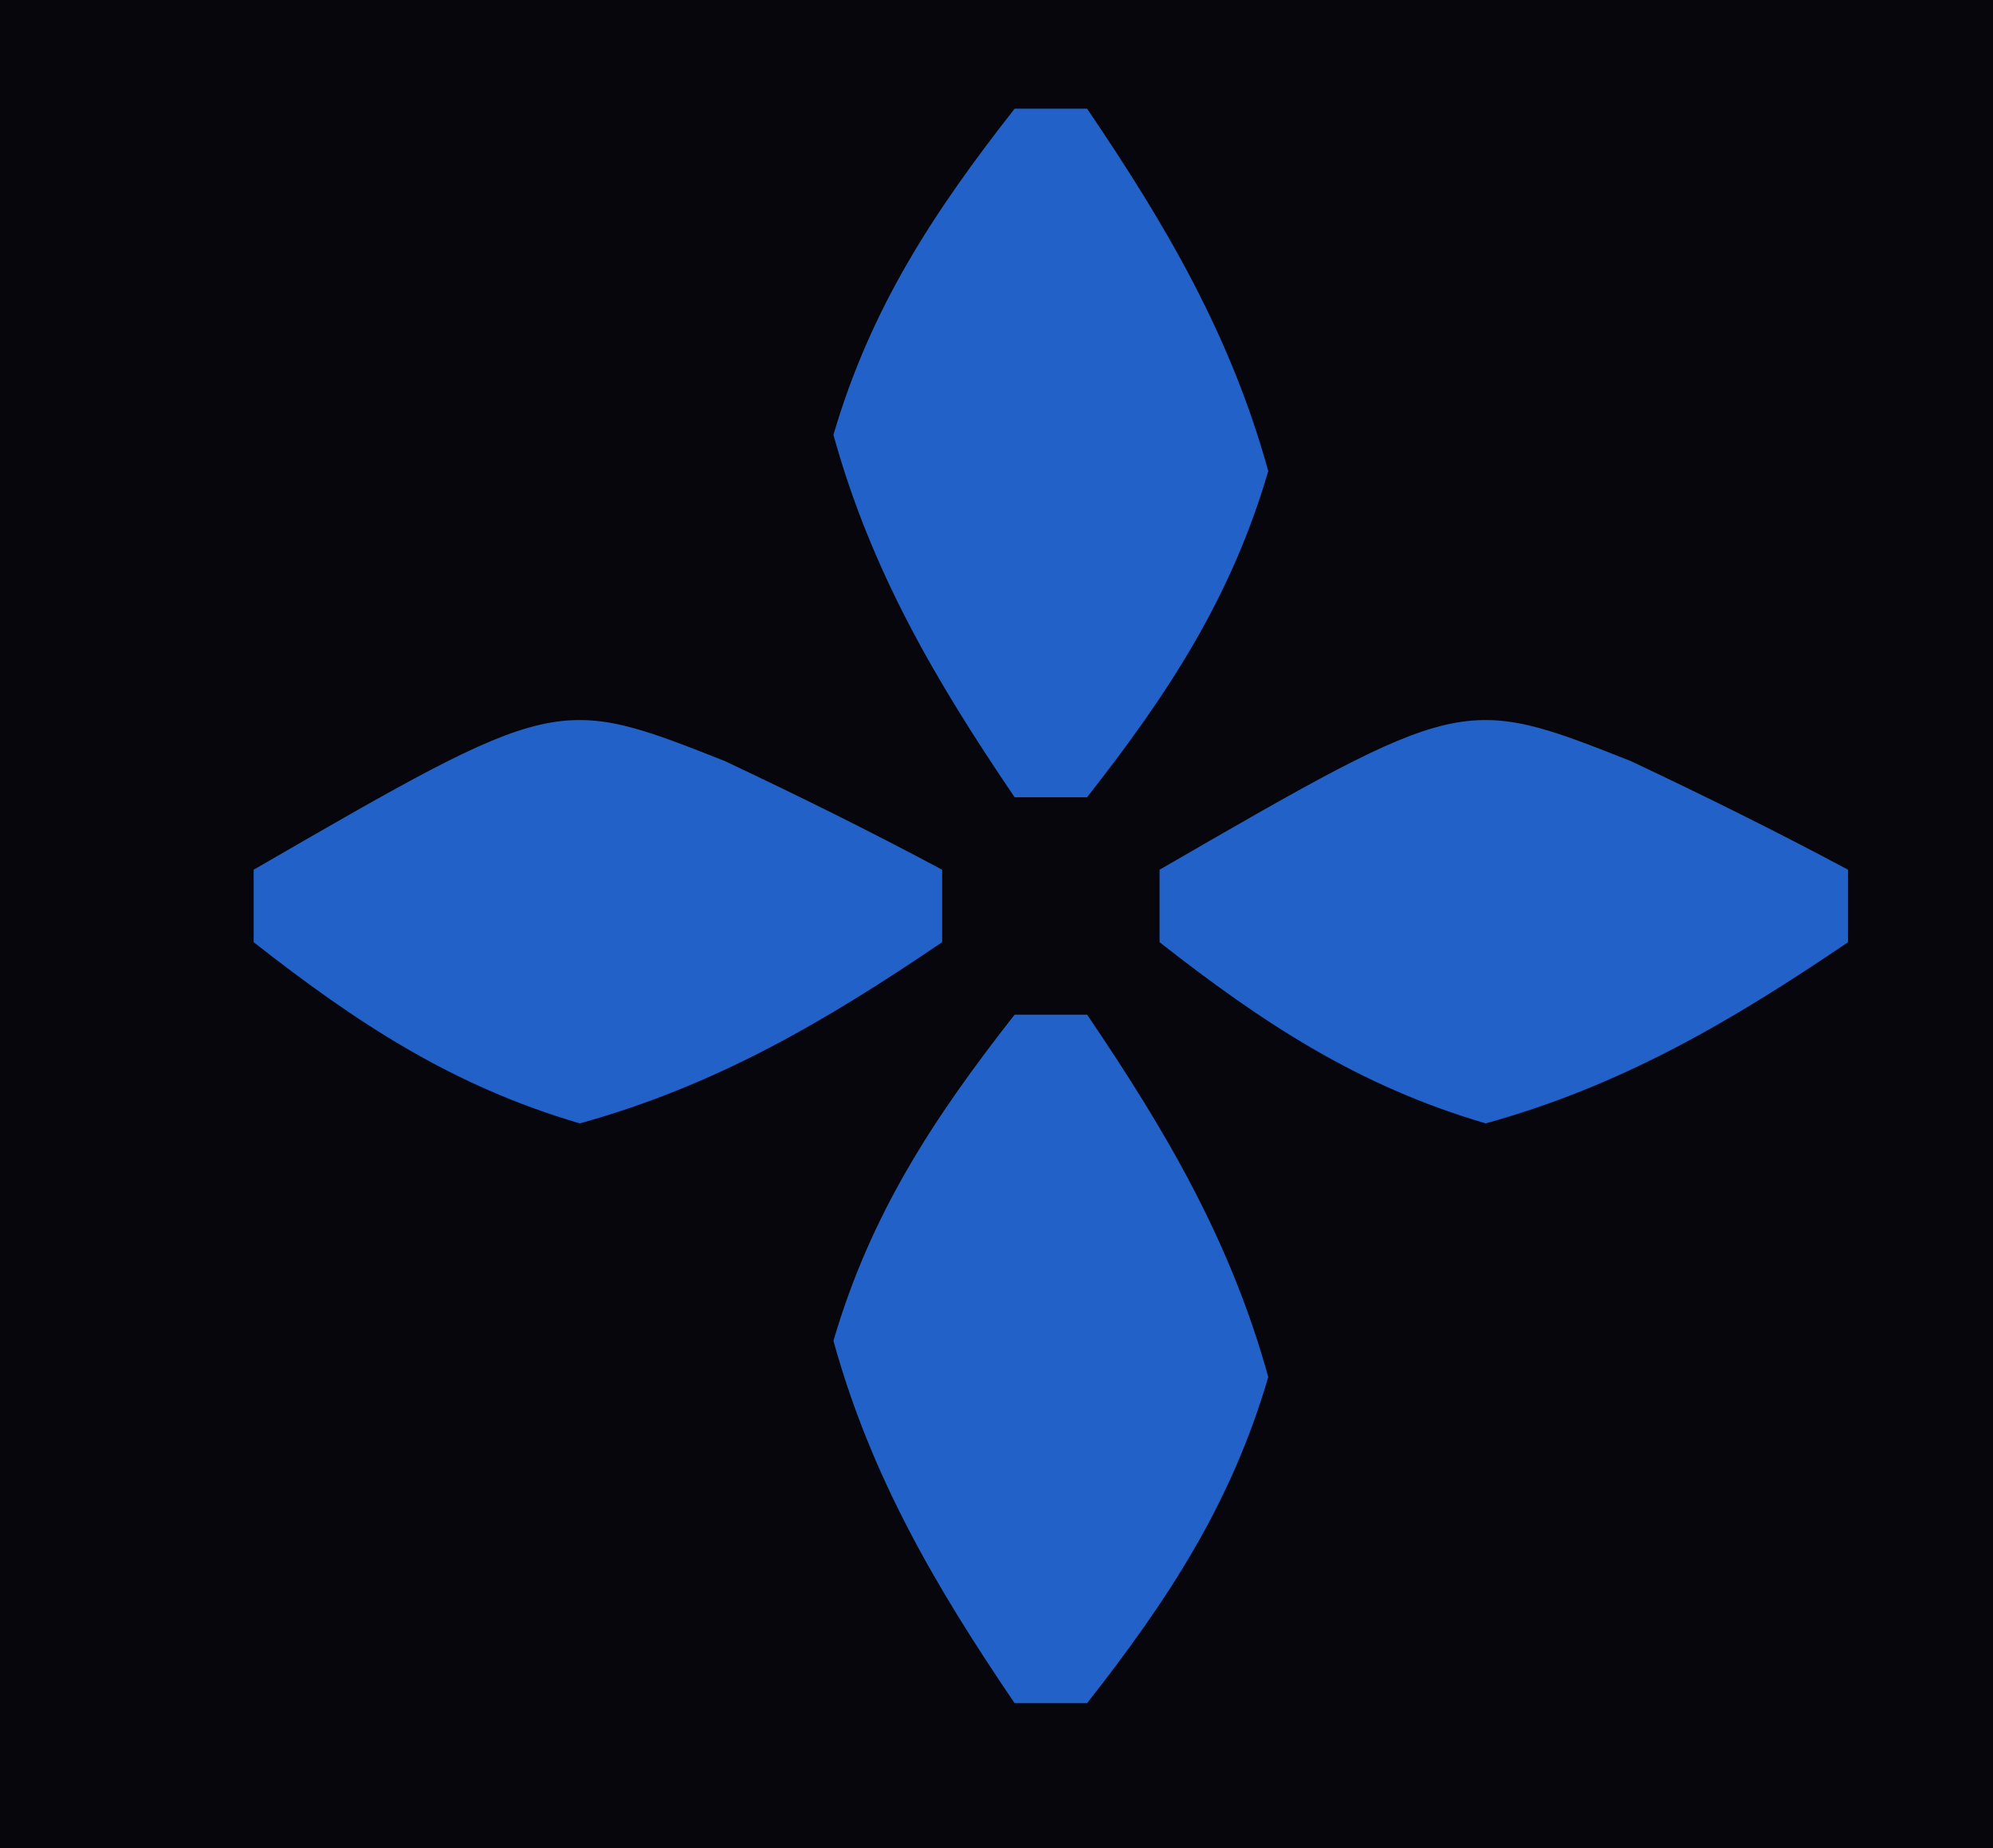
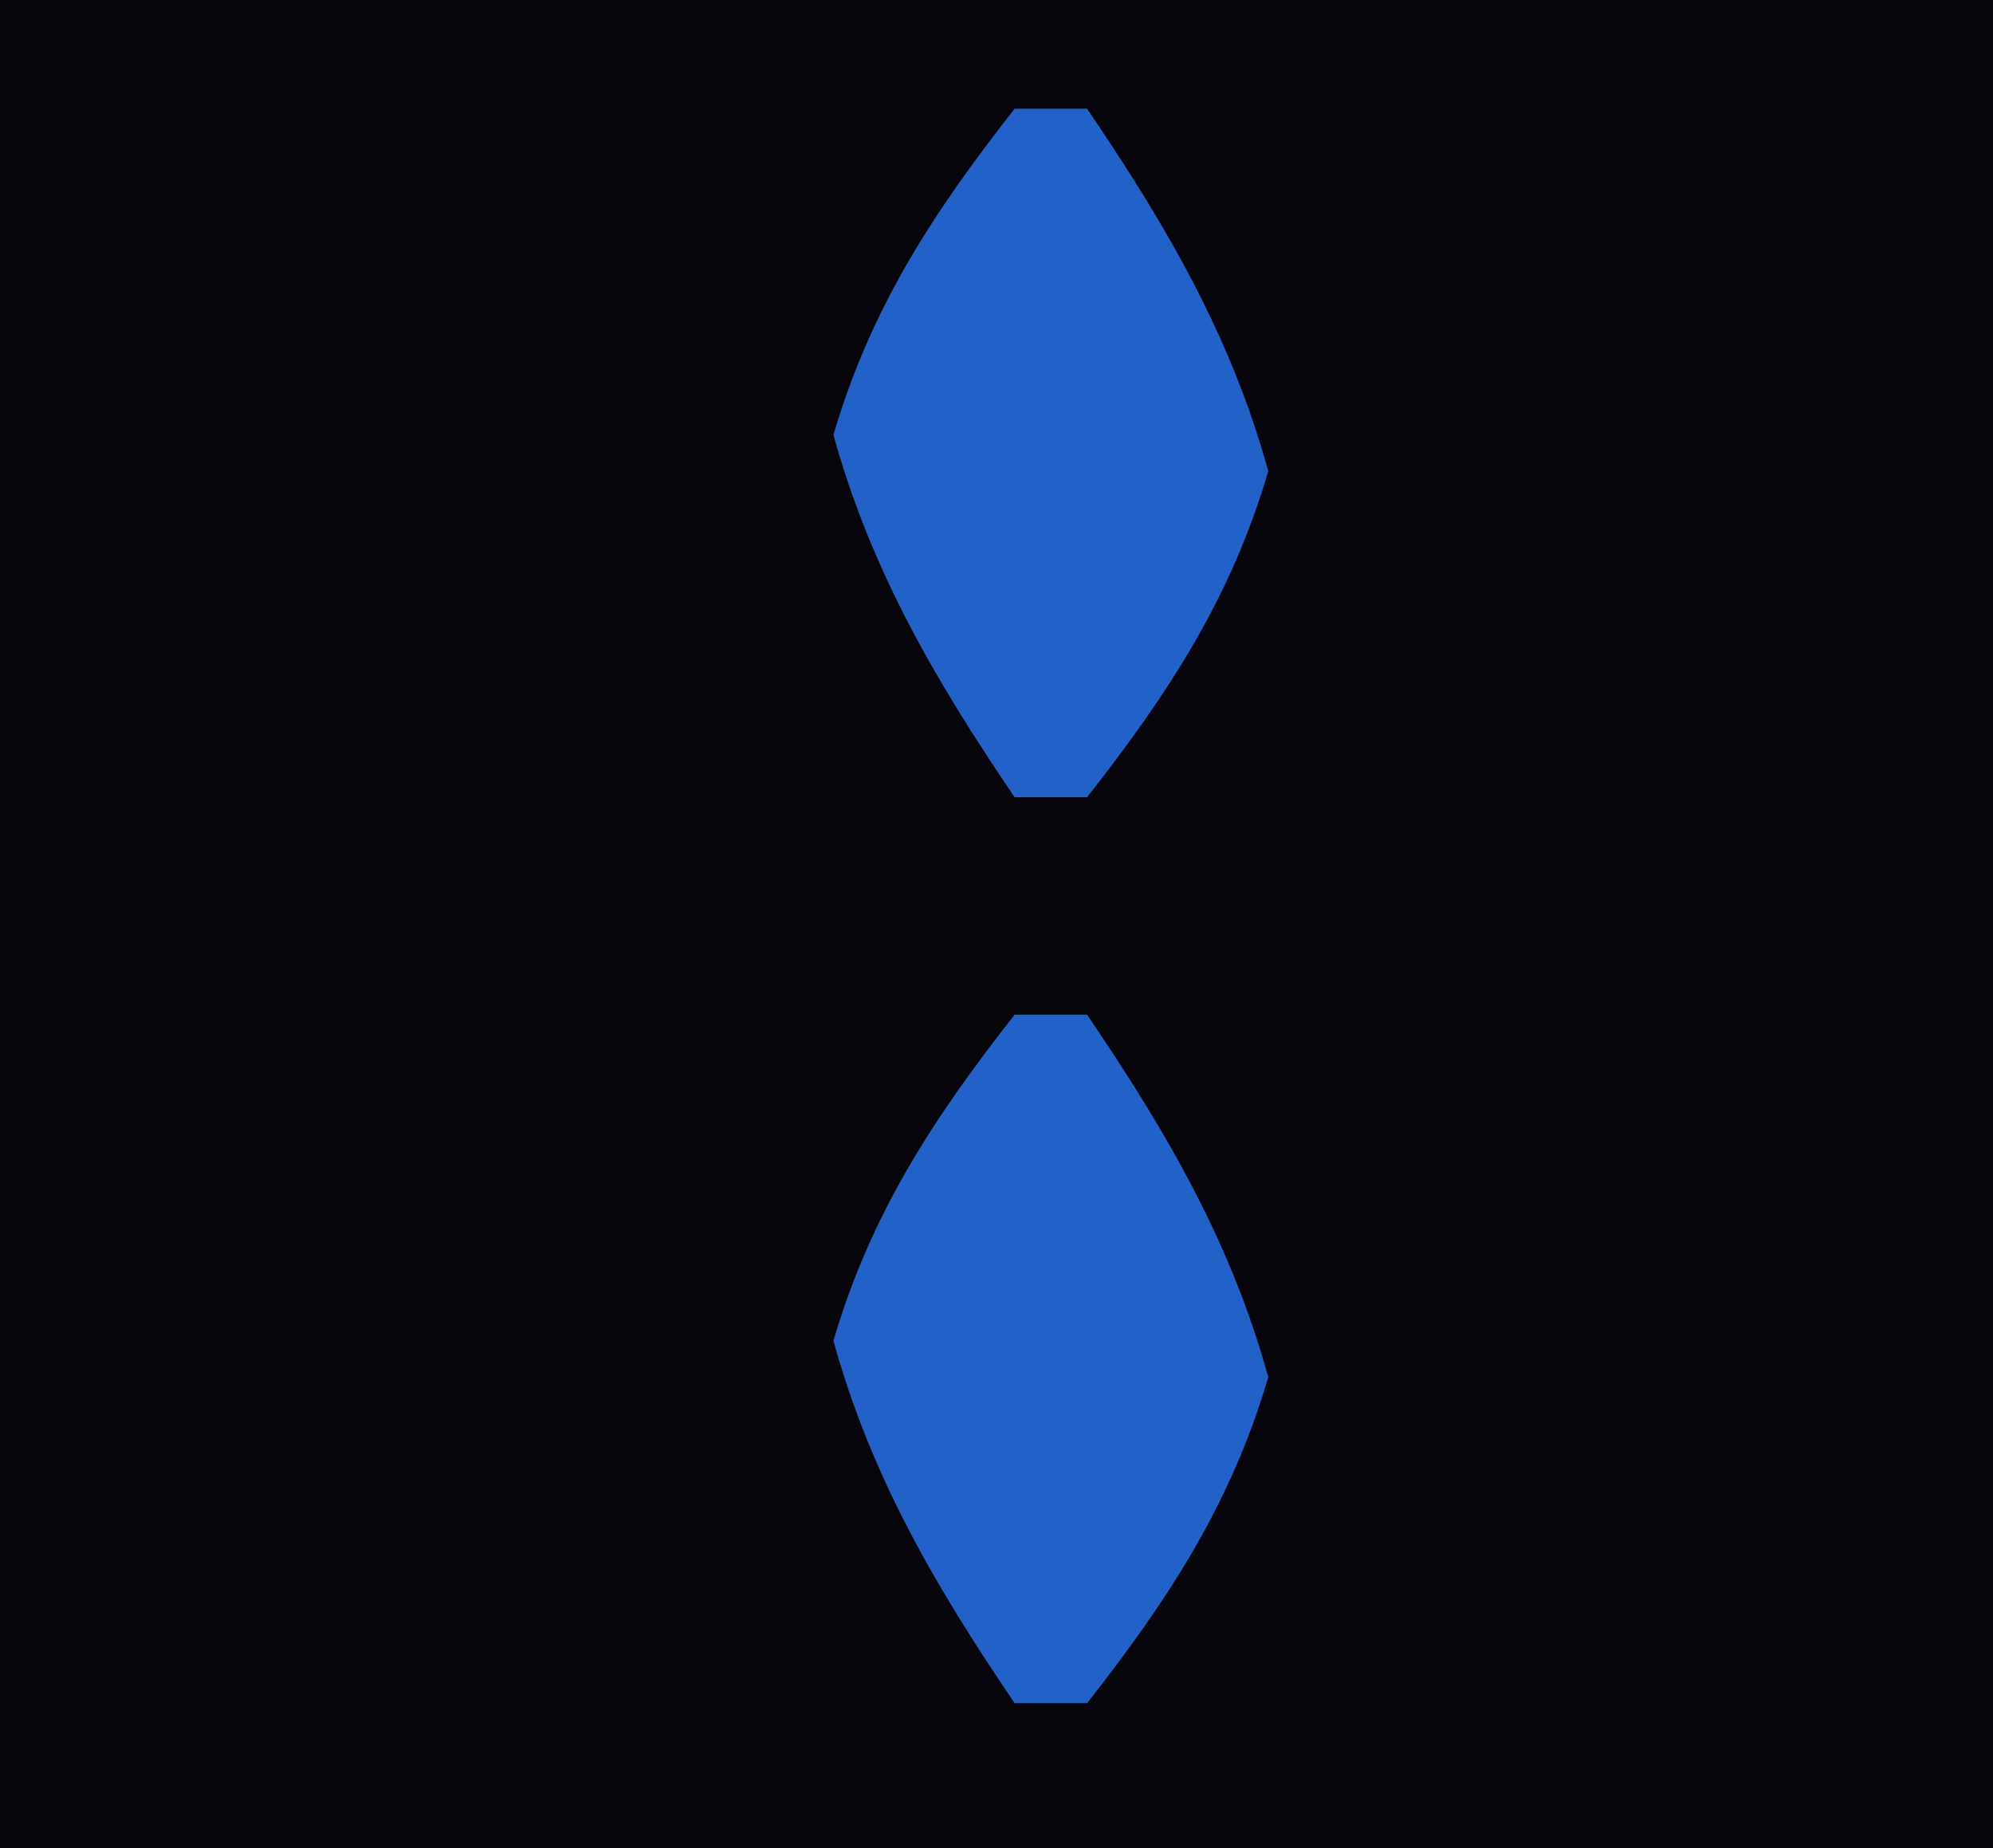
<svg xmlns="http://www.w3.org/2000/svg" version="1.1" width="55" height="51">
  <path d="M0 0 C18.15 0 36.3 0 55 0 C55 16.83 55 33.66 55 51 C36.85 51 18.7 51 0 51 C0 34.17 0 17.34 0 0 Z " fill="#06060C" transform="translate(0,0)" />
  <path d="M0 0 C0.66 0 1.32 0 2 0 C4.179 3.211 5.961 6.244 7 10 C5.975 13.5 4.24 16.146 2 19 C1.34 19 0.68 19 0 19 C-2.179 15.789 -3.961 12.756 -5 9 C-3.975 5.5 -2.24 2.854 0 0 Z " fill="#2261C7" transform="translate(28,28)" />
  <path d="M0 0 C0.66 0 1.32 0 2 0 C4.179 3.211 5.961 6.244 7 10 C5.975 13.5 4.24 16.146 2 19 C1.34 19 0.68 19 0 19 C-2.179 15.789 -3.961 12.756 -5 9 C-3.975 5.5 -2.24 2.854 0 0 Z " fill="#2261C7" transform="translate(28,3)" />
-   <path d="M0 0 C2.022 0.954 4.028 1.945 6 3 C6 3.66 6 4.32 6 5 C2.789 7.179 -0.244 8.961 -4 10 C-7.5 8.975 -10.146 7.24 -13 5 C-13 4.34 -13 3.68 -13 3 C-4.642 -1.832 -4.642 -1.832 0 0 Z " fill="#2261C7" transform="translate(45,21)" />
-   <path d="M0 0 C2.022 0.954 4.028 1.945 6 3 C6 3.66 6 4.32 6 5 C2.789 7.179 -0.244 8.961 -4 10 C-7.5 8.975 -10.146 7.24 -13 5 C-13 4.34 -13 3.68 -13 3 C-4.642 -1.832 -4.642 -1.832 0 0 Z " fill="#2261C7" transform="translate(20,21)" />
</svg>